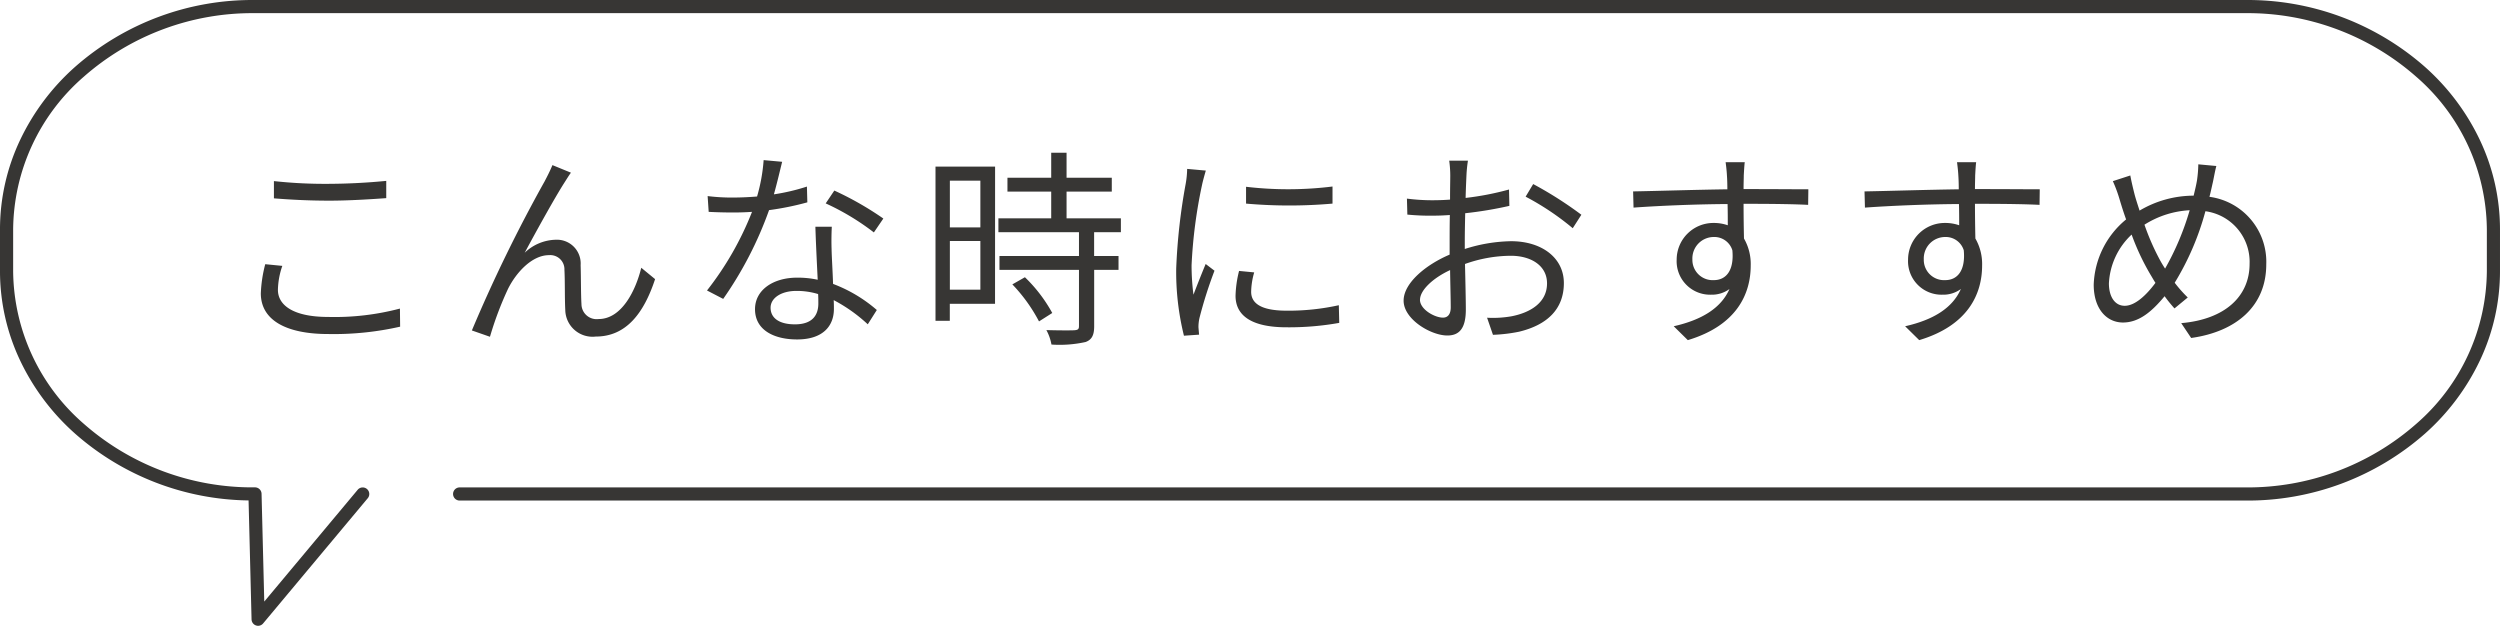
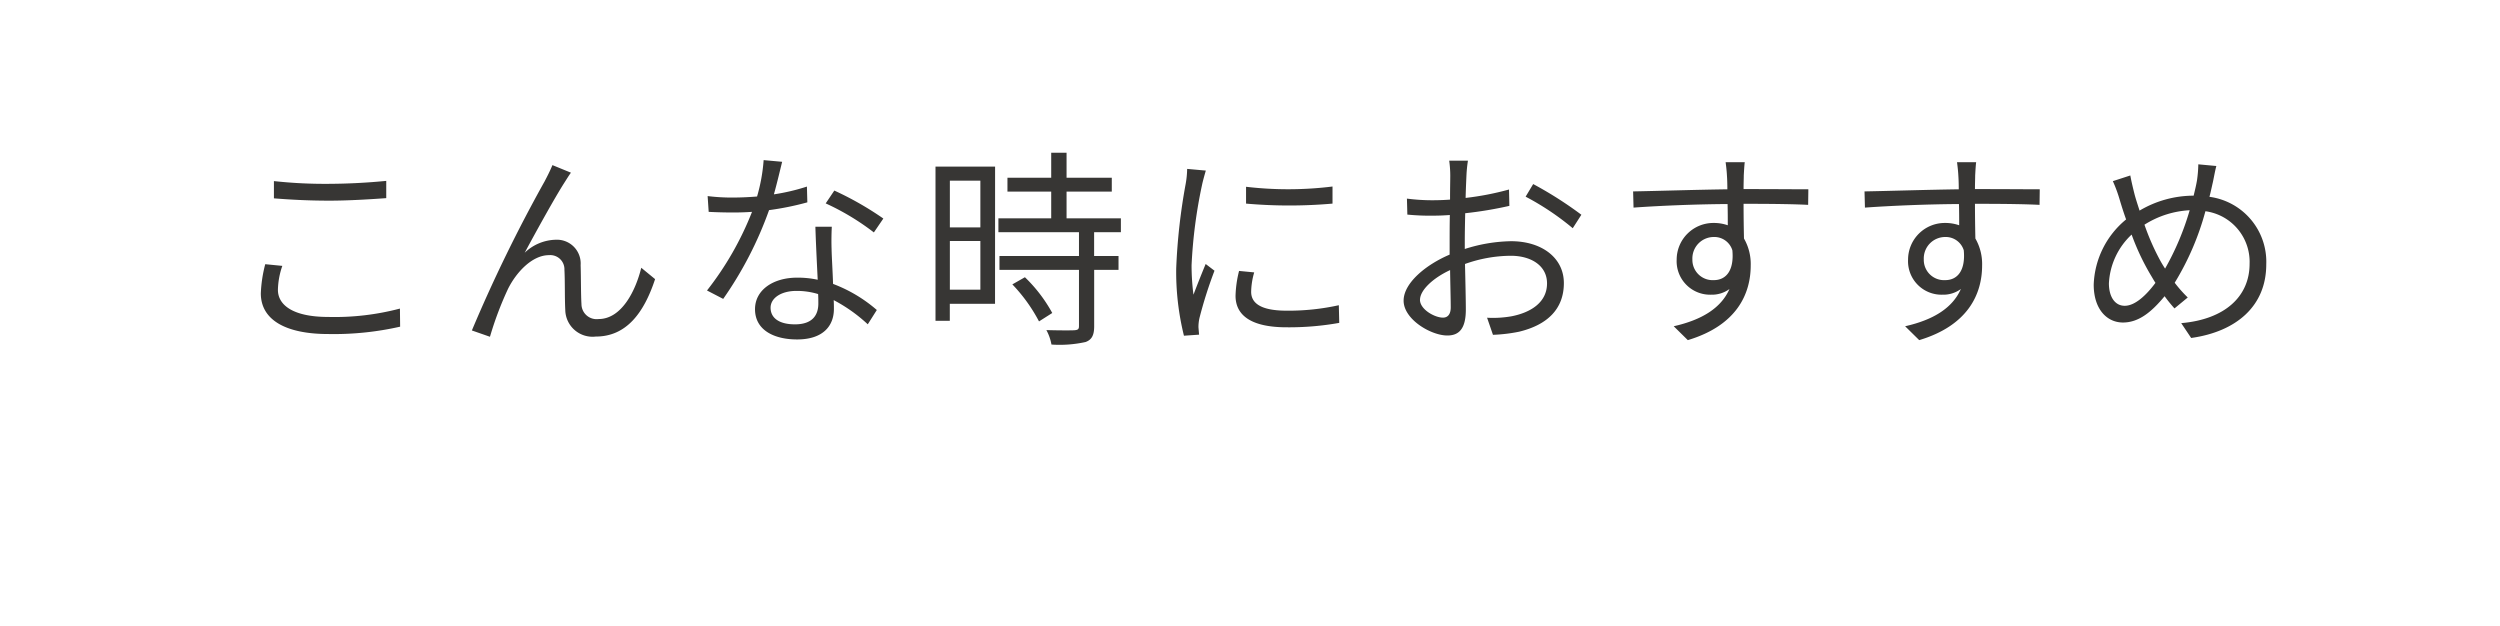
<svg xmlns="http://www.w3.org/2000/svg" width="190.148" height="47.597" viewBox="0 0 190.148 47.597">
  <clipPath id="a">
    <path d="M0 0h190.148v47.597H0z" />
  </clipPath>
  <g fill="#373634" clip-path="url(#a)">
-     <path d="M19.633 47.598a.5.5 0 0 1-.5-.487l-.227-9.048A20.355 20.355 0 0 1 5.7 32.973a17.424 17.424 0 0 1-4.167-5.549A15.869 15.869 0 0 1 0 20.614v-3.156a15.869 15.869 0 0 1 1.532-6.814A17.424 17.424 0 0 1 5.7 5.095 20.408 20.408 0 0 1 19.393.001h151.362a20.408 20.408 0 0 1 13.693 5.095 17.424 17.424 0 0 1 4.167 5.549 15.869 15.869 0 0 1 1.532 6.814v3.155a15.869 15.869 0 0 1-1.532 6.814 17.424 17.424 0 0 1-4.167 5.549 20.408 20.408 0 0 1-13.693 5.095H34.96a.5.5 0 0 1 0-1h135.8a19.41 19.41 0 0 0 13.025-4.839 15.528 15.528 0 0 0 5.363-11.619v-3.156A15.528 15.528 0 0 0 183.78 5.84a19.41 19.41 0 0 0-13.025-4.839H19.393A19.41 19.41 0 0 0 6.368 5.84 15.528 15.528 0 0 0 1 17.458v3.156a15.528 15.528 0 0 0 5.368 11.615 19.41 19.41 0 0 0 13.026 4.839.5.5 0 0 1 .5.487l.206 8.2 7.113-8.512a.5.5 0 0 1 .767.641l-7.964 9.53a.5.5 0 0 1-.383.184z" />
    <path d="M20.834 13.774v1.312c1.264.1 2.624.176 4.224.176 1.488 0 3.232-.112 4.32-.192v-1.312a47.171 47.171 0 0 1-4.32.224 35.757 35.757 0 0 1-4.224-.208zm.64 6.448-1.3-.128a10.152 10.152 0 0 0-.336 2.224c.004 2.016 1.892 3.088 5.136 3.088a22.752 22.752 0 0 0 5.46-.56l-.016-1.376a19.436 19.436 0 0 1-5.472.636c-2.56 0-3.808-.848-3.808-2.064a5.884 5.884 0 0 1 .336-1.82zm21.952-7.088-1.408-.576c-.192.464-.4.864-.592 1.232a113.559 113.559 0 0 0-5.536 11.344l1.376.48a25.567 25.567 0 0 1 1.376-3.648c.624-1.248 1.824-2.56 3.12-2.56a1.079 1.079 0 0 1 1.168 1.12c.048.88.016 2.112.064 3.04a2.075 2.075 0 0 0 2.32 2.032c2.32 0 3.664-1.792 4.512-4.368l-1.052-.864c-.416 1.7-1.472 3.9-3.248 3.9a1.151 1.151 0 0 1-1.3-1.136c-.048-.784-.032-2.016-.064-2.96a1.805 1.805 0 0 0-1.872-1.936 3.522 3.522 0 0 0-2.384.992c.832-1.552 2.3-4.208 3.008-5.312.192-.3.368-.588.512-.78zm16.064-.828-1.408-.128a13.273 13.273 0 0 1-.5 2.768 23.82 23.82 0 0 1-1.808.08 15.092 15.092 0 0 1-1.952-.112l.08 1.2c.608.032 1.28.048 1.872.048.464 0 .944-.016 1.424-.048a23.677 23.677 0 0 1-3.424 5.98l1.232.64a28.3 28.3 0 0 0 3.488-6.752 21.7 21.7 0 0 0 2.912-.592l-.032-1.2a15.463 15.463 0 0 1-2.512.592c.26-.928.484-1.904.628-2.476zm-.88 11.1c0-.736.8-1.28 1.968-1.28a5.547 5.547 0 0 1 1.648.24c.016.272.016.512.016.72 0 .88-.448 1.584-1.776 1.584-1.248 0-1.856-.512-1.856-1.264zm4.656-6.16h-1.248c.032 1.136.112 2.72.176 4.032a7.14 7.14 0 0 0-1.568-.16c-1.808 0-3.2.928-3.2 2.4 0 1.584 1.44 2.3 3.2 2.3 1.984 0 2.8-1.04 2.8-2.32 0-.192 0-.416-.016-.672a11.959 11.959 0 0 1 2.592 1.84l.688-1.088a10.977 10.977 0 0 0-3.328-1.984c-.032-.992-.1-2.032-.112-2.624a20.978 20.978 0 0 1 .016-1.724zm3.2.432.72-1.056a24.167 24.167 0 0 0-3.728-2.128l-.656.976a18.736 18.736 0 0 1 3.664 2.208zm8.1-3.936v3.552h-2.32v-3.552zm-2.32 8.288v-3.7h2.32v3.7zm3.44-9.36h-4.532v11.728h1.088v-1.292h3.44zm1.312 8.96a12.341 12.341 0 0 1 2.028 2.816l1.008-.64a11.312 11.312 0 0 0-2.08-2.72zm8.256-3.968v-1.056h-4.132v-2.032h3.44v-1.056h-3.44v-1.9h-1.168v1.9h-3.328v1.056h3.328v2.032h-4.016v1.056h6.128v1.808h-6.048v1.056h6.048v4.272c0 .24-.08.3-.352.32-.256.016-1.14.016-2.128-.012a3.633 3.633 0 0 1 .388 1.1 9.154 9.154 0 0 0 2.592-.192c.48-.176.656-.528.656-1.2v-4.288h1.852V19.47h-1.856v-1.808zm9.52-3.456v1.28a37.609 37.609 0 0 0 6.576 0v-1.3a27.374 27.374 0 0 1-6.576.02zm.624 6.512-1.156-.112a8.6 8.6 0 0 0-.268 1.888c0 1.5 1.2 2.4 3.888 2.4a21.683 21.683 0 0 0 4-.336l-.032-1.344a17.651 17.651 0 0 1-3.968.416c-2.176 0-2.7-.7-2.7-1.44a5.588 5.588 0 0 1 .232-1.472zm-3.68-7.744-1.424-.128a7 7 0 0 1-.112 1.136 45 45 0 0 0-.72 6.416 20.146 20.146 0 0 0 .588 5.136l1.152-.08c-.016-.16-.032-.384-.048-.56a3.088 3.088 0 0 1 .08-.72 32.654 32.654 0 0 1 1.14-3.584l-.672-.512a89.107 89.107 0 0 0-.928 2.336 17.548 17.548 0 0 1-.144-2.24 37.153 37.153 0 0 1 .8-6.128c.06-.288.204-.8.284-1.072zm19.936-.752h-1.428a8.437 8.437 0 0 1 .08 1.136c0 .288-.016.992-.016 1.824a17.52 17.52 0 0 1-1.232.048 14.805 14.805 0 0 1-2.048-.124l.032 1.216a17.575 17.575 0 0 0 2.048.08c.336 0 .736-.016 1.184-.048-.016.7-.016 1.456-.016 2.1v.912c-1.84.784-3.5 2.176-3.5 3.5-.004 1.42 2.076 2.652 3.324 2.652.864 0 1.408-.48 1.408-1.968 0-.688-.032-2.112-.064-3.472a10.481 10.481 0 0 1 3.488-.624c1.52 0 2.752.736 2.752 2.1 0 1.472-1.28 2.224-2.688 2.5a8.182 8.182 0 0 1-1.872.112l.448 1.3a12.133 12.133 0 0 0 1.984-.236c2.192-.528 3.408-1.76 3.408-3.7 0-1.92-1.68-3.184-4.016-3.184a12.1 12.1 0 0 0-3.52.592v-.56c0-.64.016-1.408.032-2.16a29.372 29.372 0 0 0 3.36-.56l-.028-1.244a21.518 21.518 0 0 1-3.3.64c.016-.72.048-1.344.064-1.728a10.265 10.265 0 0 1 .112-1.104zm4.96 1.776-.576.96a20.3 20.3 0 0 1 3.584 2.4l.656-1.024a29.083 29.083 0 0 0-3.668-2.336zm-8.608 8.8c0-.72.976-1.648 2.288-2.256.016 1.168.048 2.256.048 2.832 0 .528-.224.784-.592.784-.628 0-1.748-.624-1.748-1.36zm24.7-10.464h-1.456c.016.128.08.592.1 1.008.016.224.032.608.032 1.056-2.384.032-5.392.128-7.168.16l.032 1.232c2-.144 4.72-.256 7.152-.272.016.56.016 1.136.016 1.616a3.2 3.2 0 0 0-1.072-.176 2.793 2.793 0 0 0-2.816 2.784 2.547 2.547 0 0 0 2.624 2.672 2.254 2.254 0 0 0 1.392-.432c-.64 1.456-2.112 2.352-4.24 2.832l1.072 1.056c3.728-1.12 4.784-3.52 4.784-5.68a3.888 3.888 0 0 0-.512-2.048 127.83 127.83 0 0 1-.032-2.64h.224c2.336 0 3.792.032 4.688.08l.016-1.184c-.768 0-2.736-.016-4.688-.016h-.24c0-.432.016-.8.016-1.04.012-.208.044-.836.076-1.008zm-3.984 7.392a1.63 1.63 0 0 1 1.616-1.7 1.434 1.434 0 0 1 1.424 1.008c.144 1.52-.464 2.272-1.408 2.272a1.541 1.541 0 0 1-1.632-1.58zm21.584-7.392h-1.456c.016.128.08.592.1 1.008.016.224.032.608.032 1.056-2.384.032-5.392.128-7.168.16l.032 1.232c2-.144 4.72-.256 7.152-.272.016.56.016 1.136.016 1.616a3.2 3.2 0 0 0-1.072-.176 2.793 2.793 0 0 0-2.816 2.784 2.547 2.547 0 0 0 2.624 2.672 2.254 2.254 0 0 0 1.392-.432c-.64 1.456-2.112 2.352-4.24 2.832l1.072 1.056c3.728-1.12 4.784-3.52 4.784-5.68a3.888 3.888 0 0 0-.512-2.048 127.83 127.83 0 0 1-.032-2.64h.224c2.336 0 3.792.032 4.688.08l.016-1.184c-.768 0-2.736-.016-4.688-.016h-.24c0-.432.016-.8.016-1.04.012-.208.044-.836.076-1.008zm-3.984 7.392a1.63 1.63 0 0 1 1.616-1.7 1.434 1.434 0 0 1 1.424 1.008c.144 1.52-.464 2.272-1.408 2.272a1.541 1.541 0 0 1-1.632-1.58zm22.256-7.1-1.376-.128a9.608 9.608 0 0 1-.1 1.216c-.064.384-.16.768-.256 1.168a8.074 8.074 0 0 0-4.112 1.136c-.144-.448-.288-.88-.384-1.248-.112-.448-.24-.976-.32-1.424l-1.328.432a10.8 10.8 0 0 1 .528 1.44c.144.48.3.976.48 1.472a6.706 6.706 0 0 0-2.464 4.96c0 1.872 1.008 2.88 2.224 2.88 1.2 0 2.176-.8 3.168-2a11.15 11.15 0 0 0 .752.928l1.008-.832a9.872 9.872 0 0 1-.992-1.12 20.745 20.745 0 0 0 2.336-5.44 3.884 3.884 0 0 1 3.36 4c0 2.464-1.856 4.224-5.2 4.512l.756 1.128c3.424-.48 5.712-2.416 5.712-5.6a4.984 4.984 0 0 0-4.32-5.136c.1-.384.176-.752.256-1.1.068-.304.16-.848.268-1.248zm-8.176 8.928a5.438 5.438 0 0 1 1.728-3.712 18.087 18.087 0 0 0 1.444 3.064c.128.208.24.416.368.608-.7.944-1.552 1.744-2.336 1.744-.724.004-1.204-.652-1.204-1.708zm3.952-1.648a18.074 18.074 0 0 1-1.248-2.816 7.108 7.108 0 0 1 3.44-1.1 20.662 20.662 0 0 1-1.872 4.44 10.86 10.86 0 0 1-.32-.524z" />
  </g>
</svg>